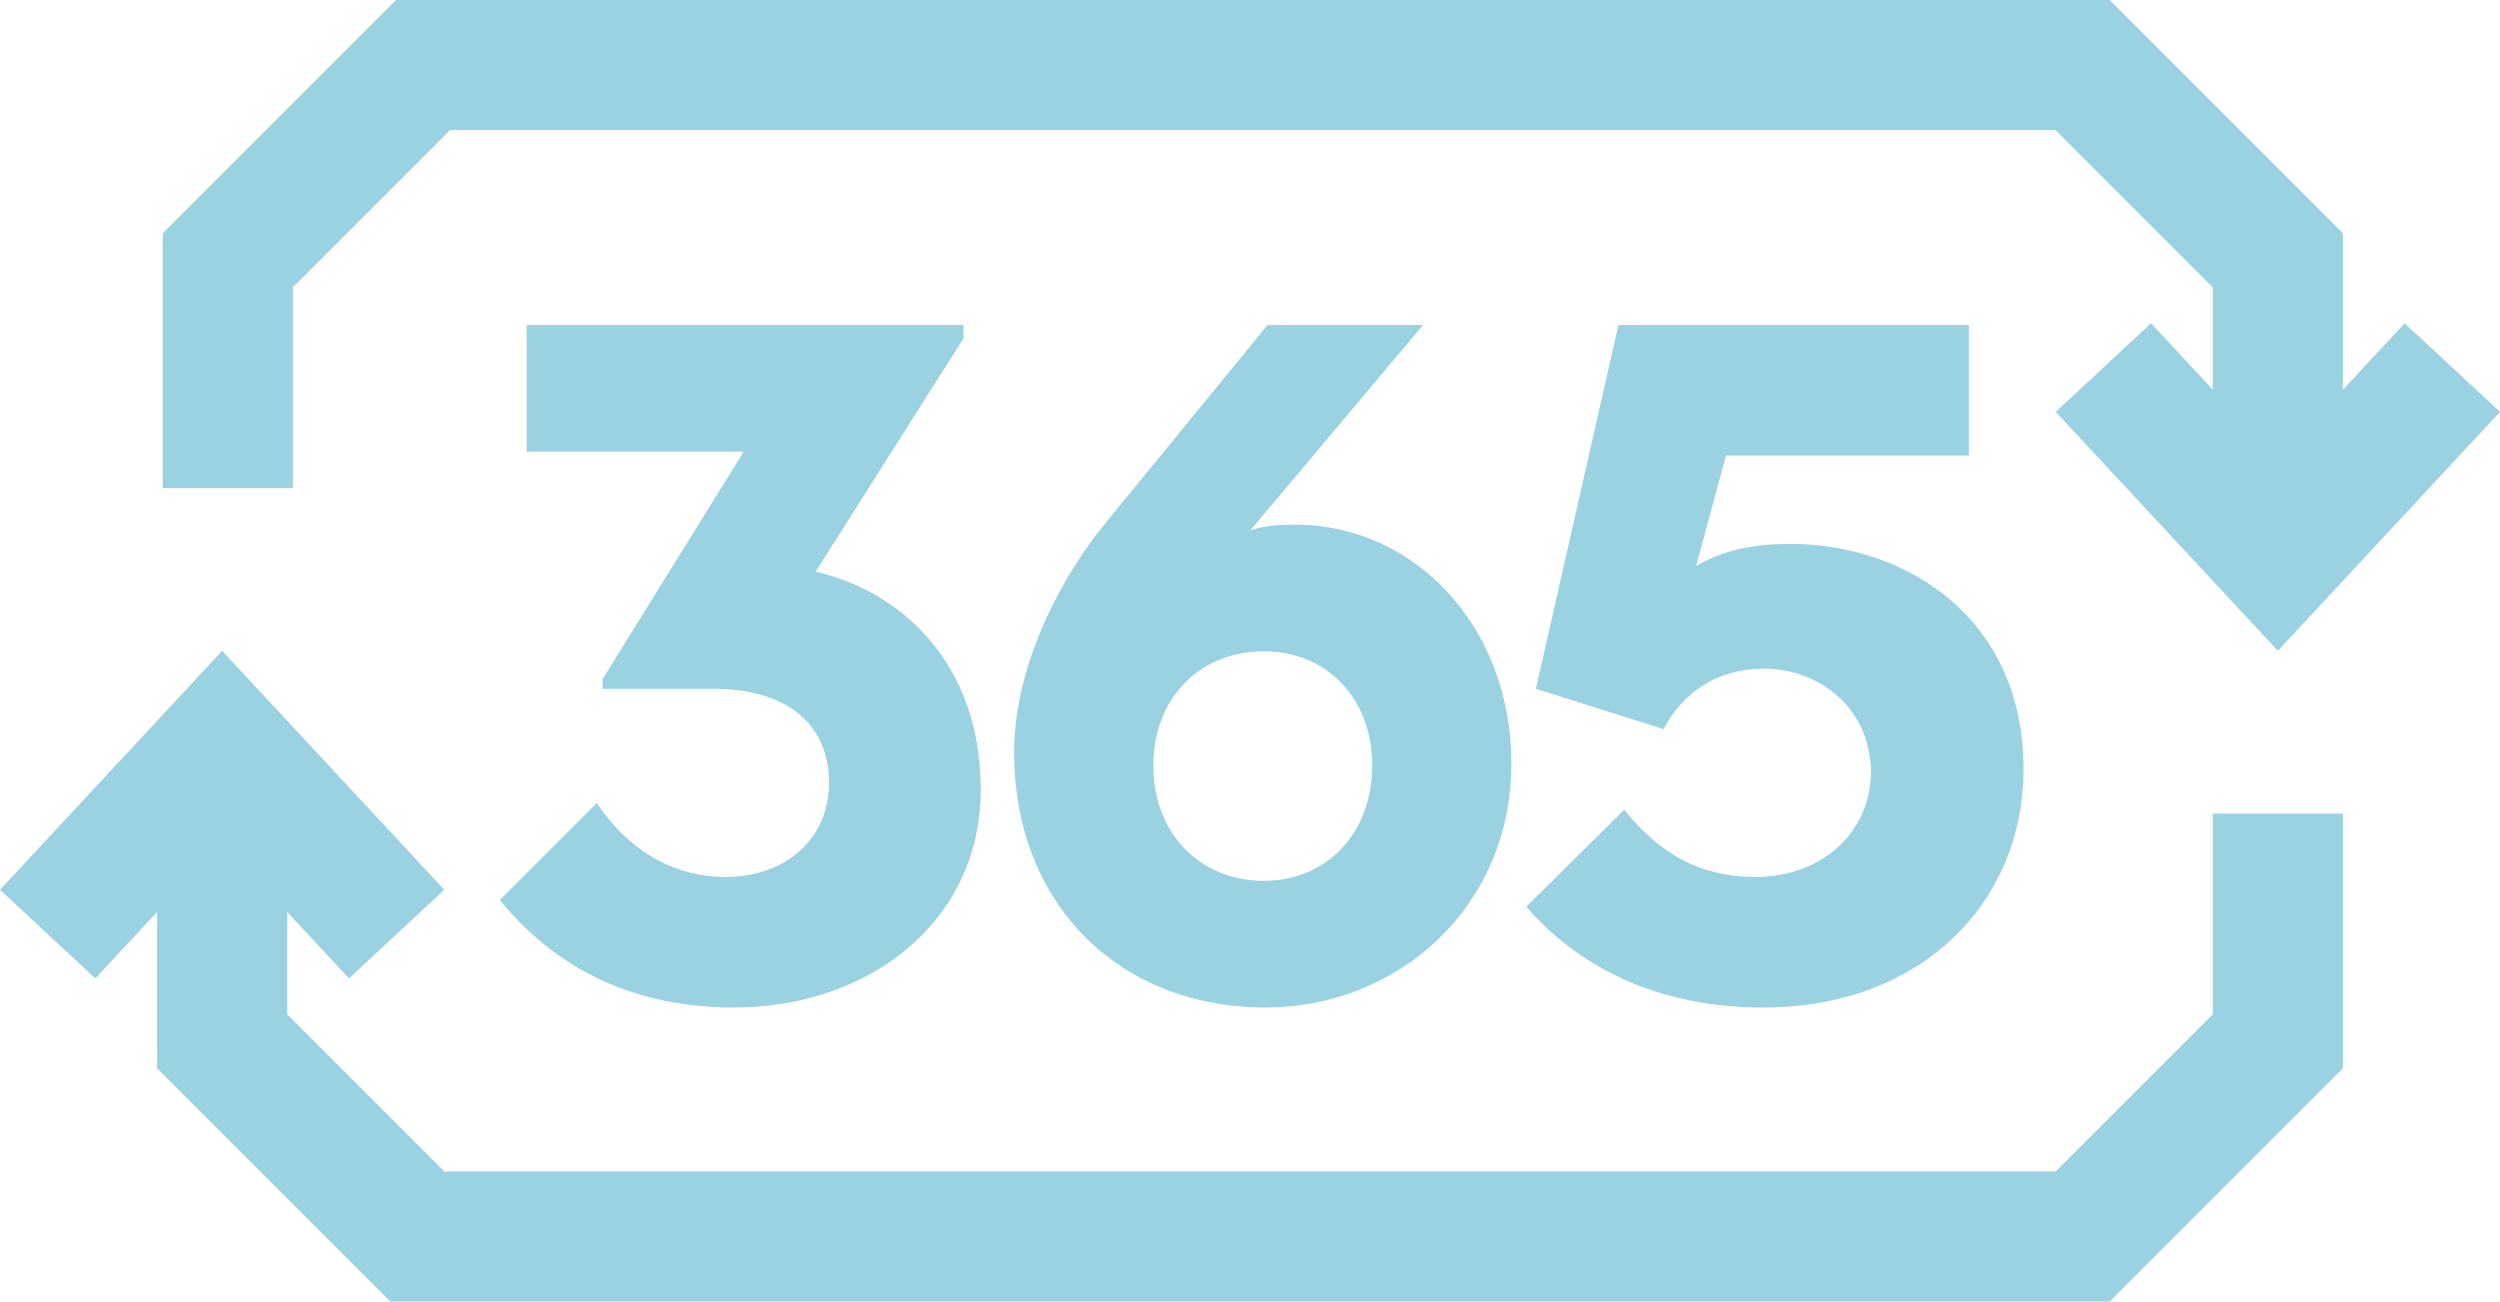
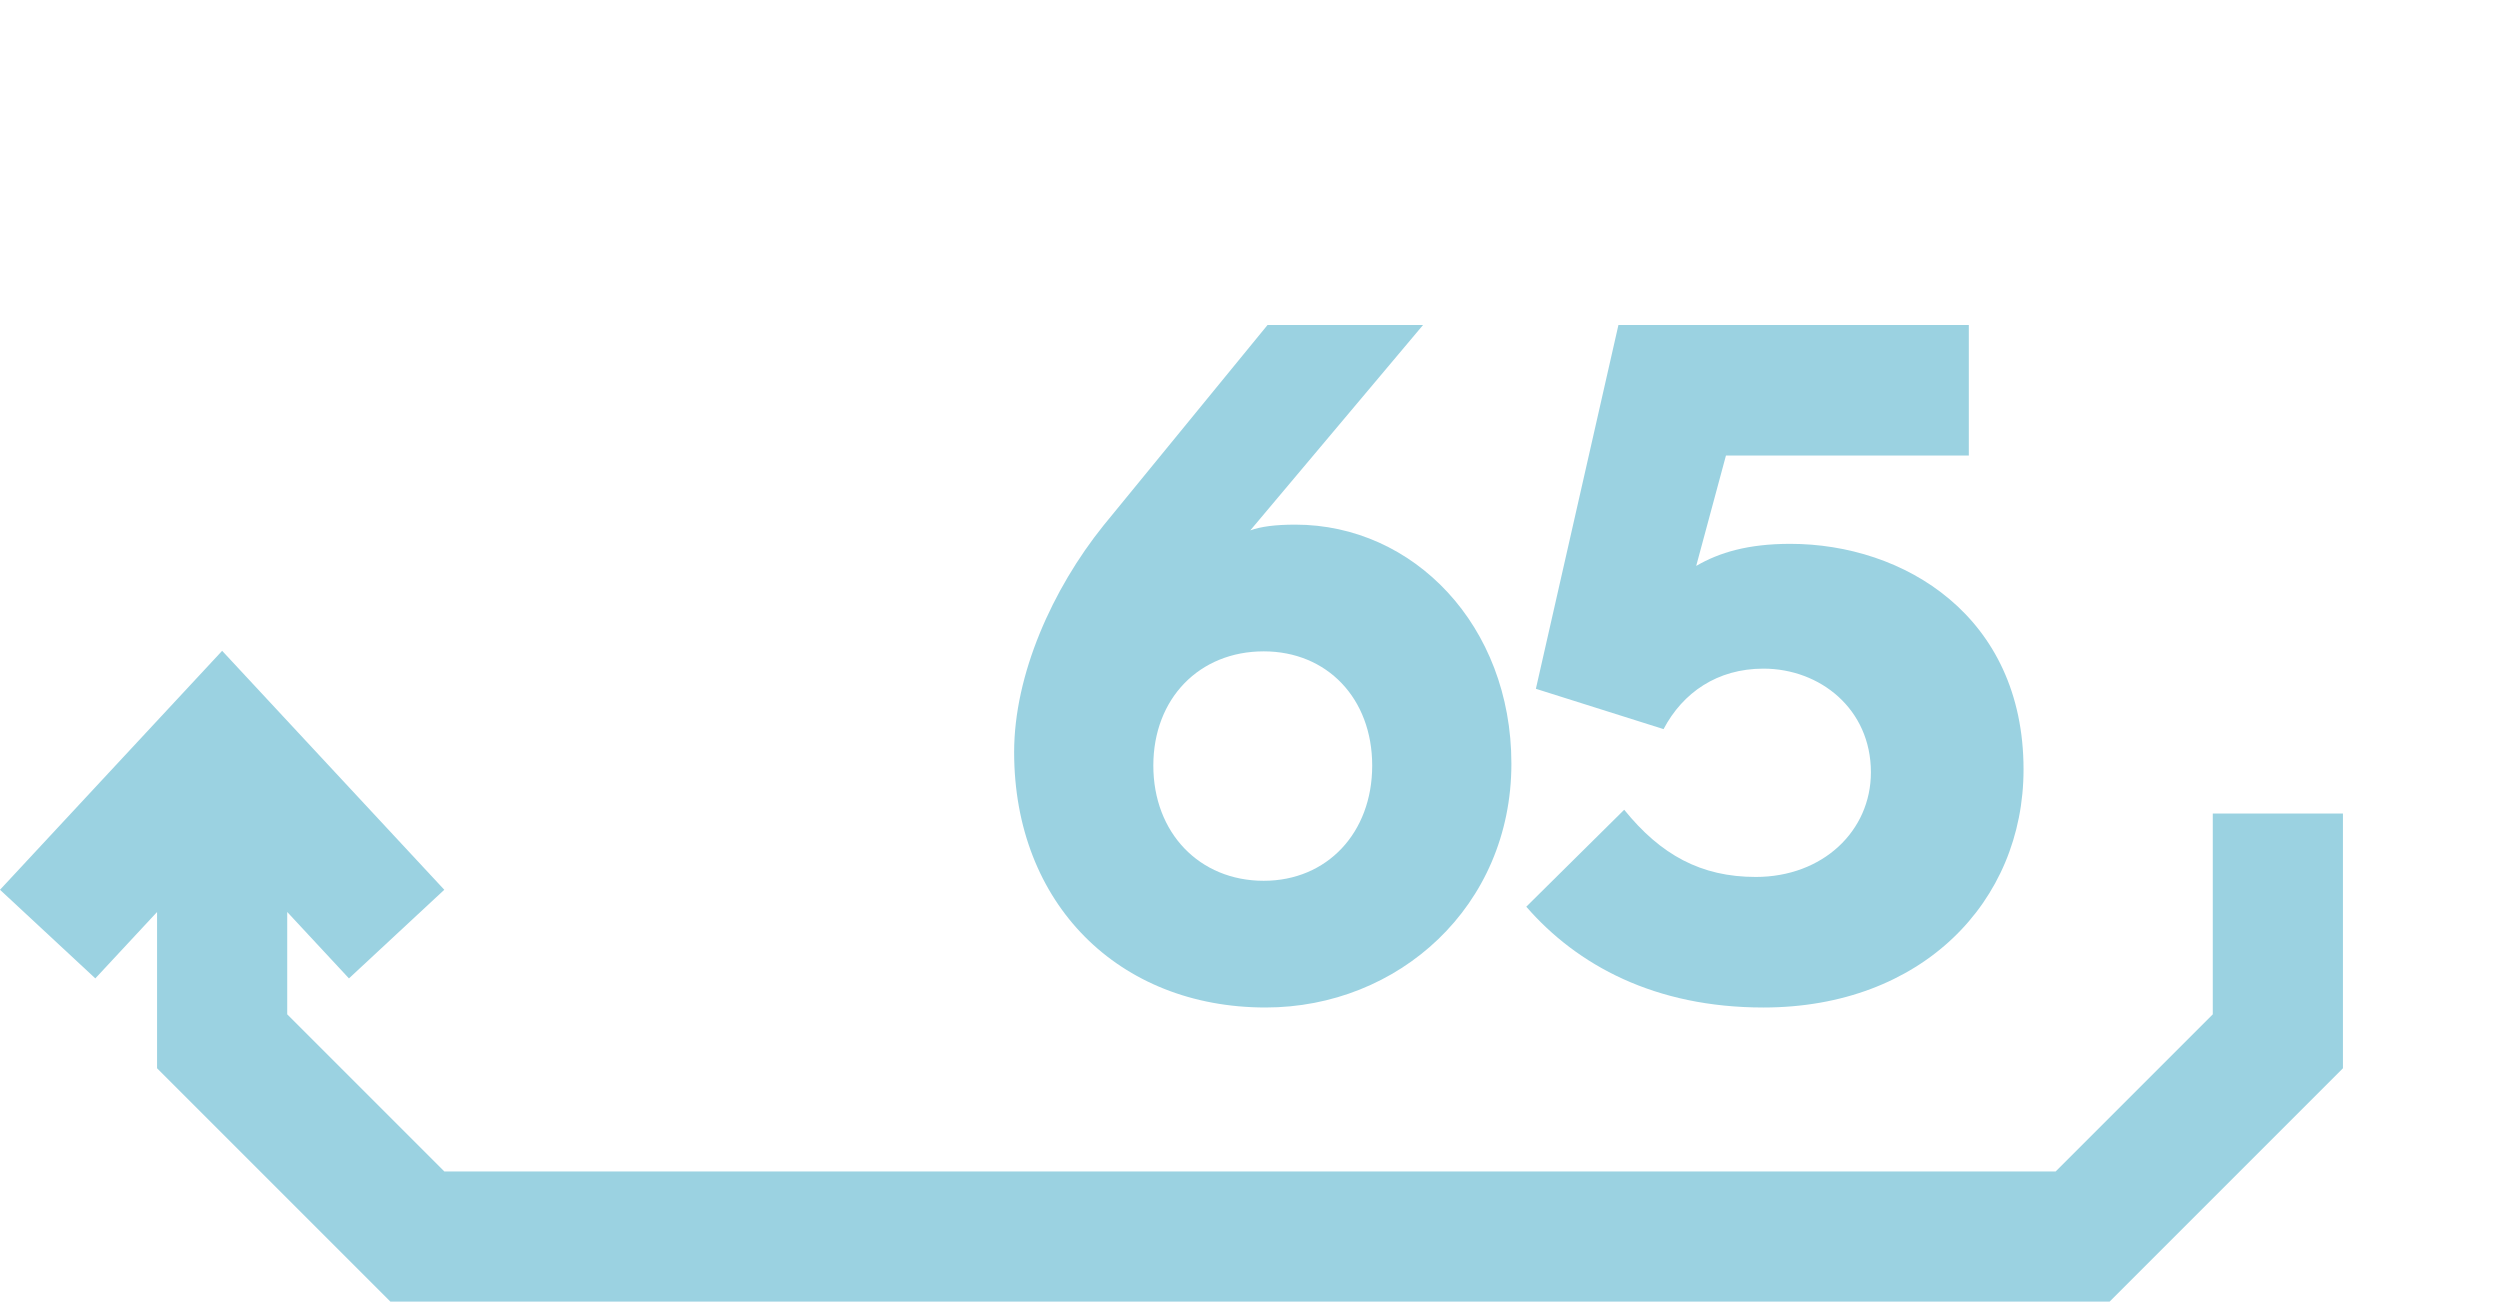
<svg xmlns="http://www.w3.org/2000/svg" id="Ebene_1" data-name="Ebene 1" viewBox="0 0 153.653 80">
  <defs>
    <style>
      .cls-1 {
        fill: #9bd2e1;
      }
    </style>
  </defs>
-   <path class="cls-1" d="M44.584,53.898c-2.832,0-5.723-1.298-7.906-4.543l-5.959,5.959c3.599,4.425,8.496,6.608,14.396,6.608,8.26,0,15.163-5.251,15.163-13.393,0-7.67-4.779-12.154-10.148-13.393l9.086-14.337v-.826h-26.845v7.788h13.334l-8.673,13.983v.59h6.785c4.838,0,7.139,2.419,7.139,5.782s-2.596,5.782-6.372,5.782Z" />
  <path class="cls-1" d="M77.906,19.973l-10.089,12.331c-3.127,3.894-5.487,9.145-5.487,13.924,0,9.322,6.431,15.694,15.458,15.694,8.142,0,15.104-6.195,15.104-14.986,0-8.496-6.018-14.691-13.275-14.691-1.239,0-2.124.118-2.773.354l10.62-12.626h-9.558ZM77.67,40.033c3.894,0,6.667,2.891,6.667,7.021s-2.773,7.08-6.667,7.08c-3.953,0-6.785-2.95-6.785-7.08s2.832-7.021,6.785-7.021Z" />
  <path class="cls-1" d="M107.908,53.898c-3.363,0-5.841-1.357-8.083-4.13l-6.018,5.959c3.127,3.599,7.906,6.195,14.573,6.195,9.735,0,15.989-6.49,15.989-14.632,0-9.44-7.375-13.865-14.337-13.865-2.596,0-4.366.531-5.782,1.357l1.829-6.785h14.927v-8.024h-21.535l-5.074,22.361,7.847,2.478c1.18-2.242,3.304-3.717,6.136-3.717,3.481,0,6.608,2.478,6.608,6.372,0,3.599-2.95,6.431-7.08,6.431Z" />
-   <polygon class="cls-1" points="18 17.657 27.657 8 126.343 8 136 17.657 136 23.948 132.206 19.868 126.347 25.315 140 40 153.653 25.315 147.794 19.868 144 23.948 144 14.343 129.657 0 24.343 0 10 14.343 10 30 18 30 18 17.657" />
  <polygon class="cls-1" points="136 62.343 126.343 72 27.31 72 17.653 62.343 17.653 56.052 21.447 60.133 27.306 54.686 13.653 40 0 54.686 5.859 60.133 9.653 56.053 9.653 65.657 23.996 80 129.657 80 144 65.657 144 50 136 50 136 62.343" />
</svg>